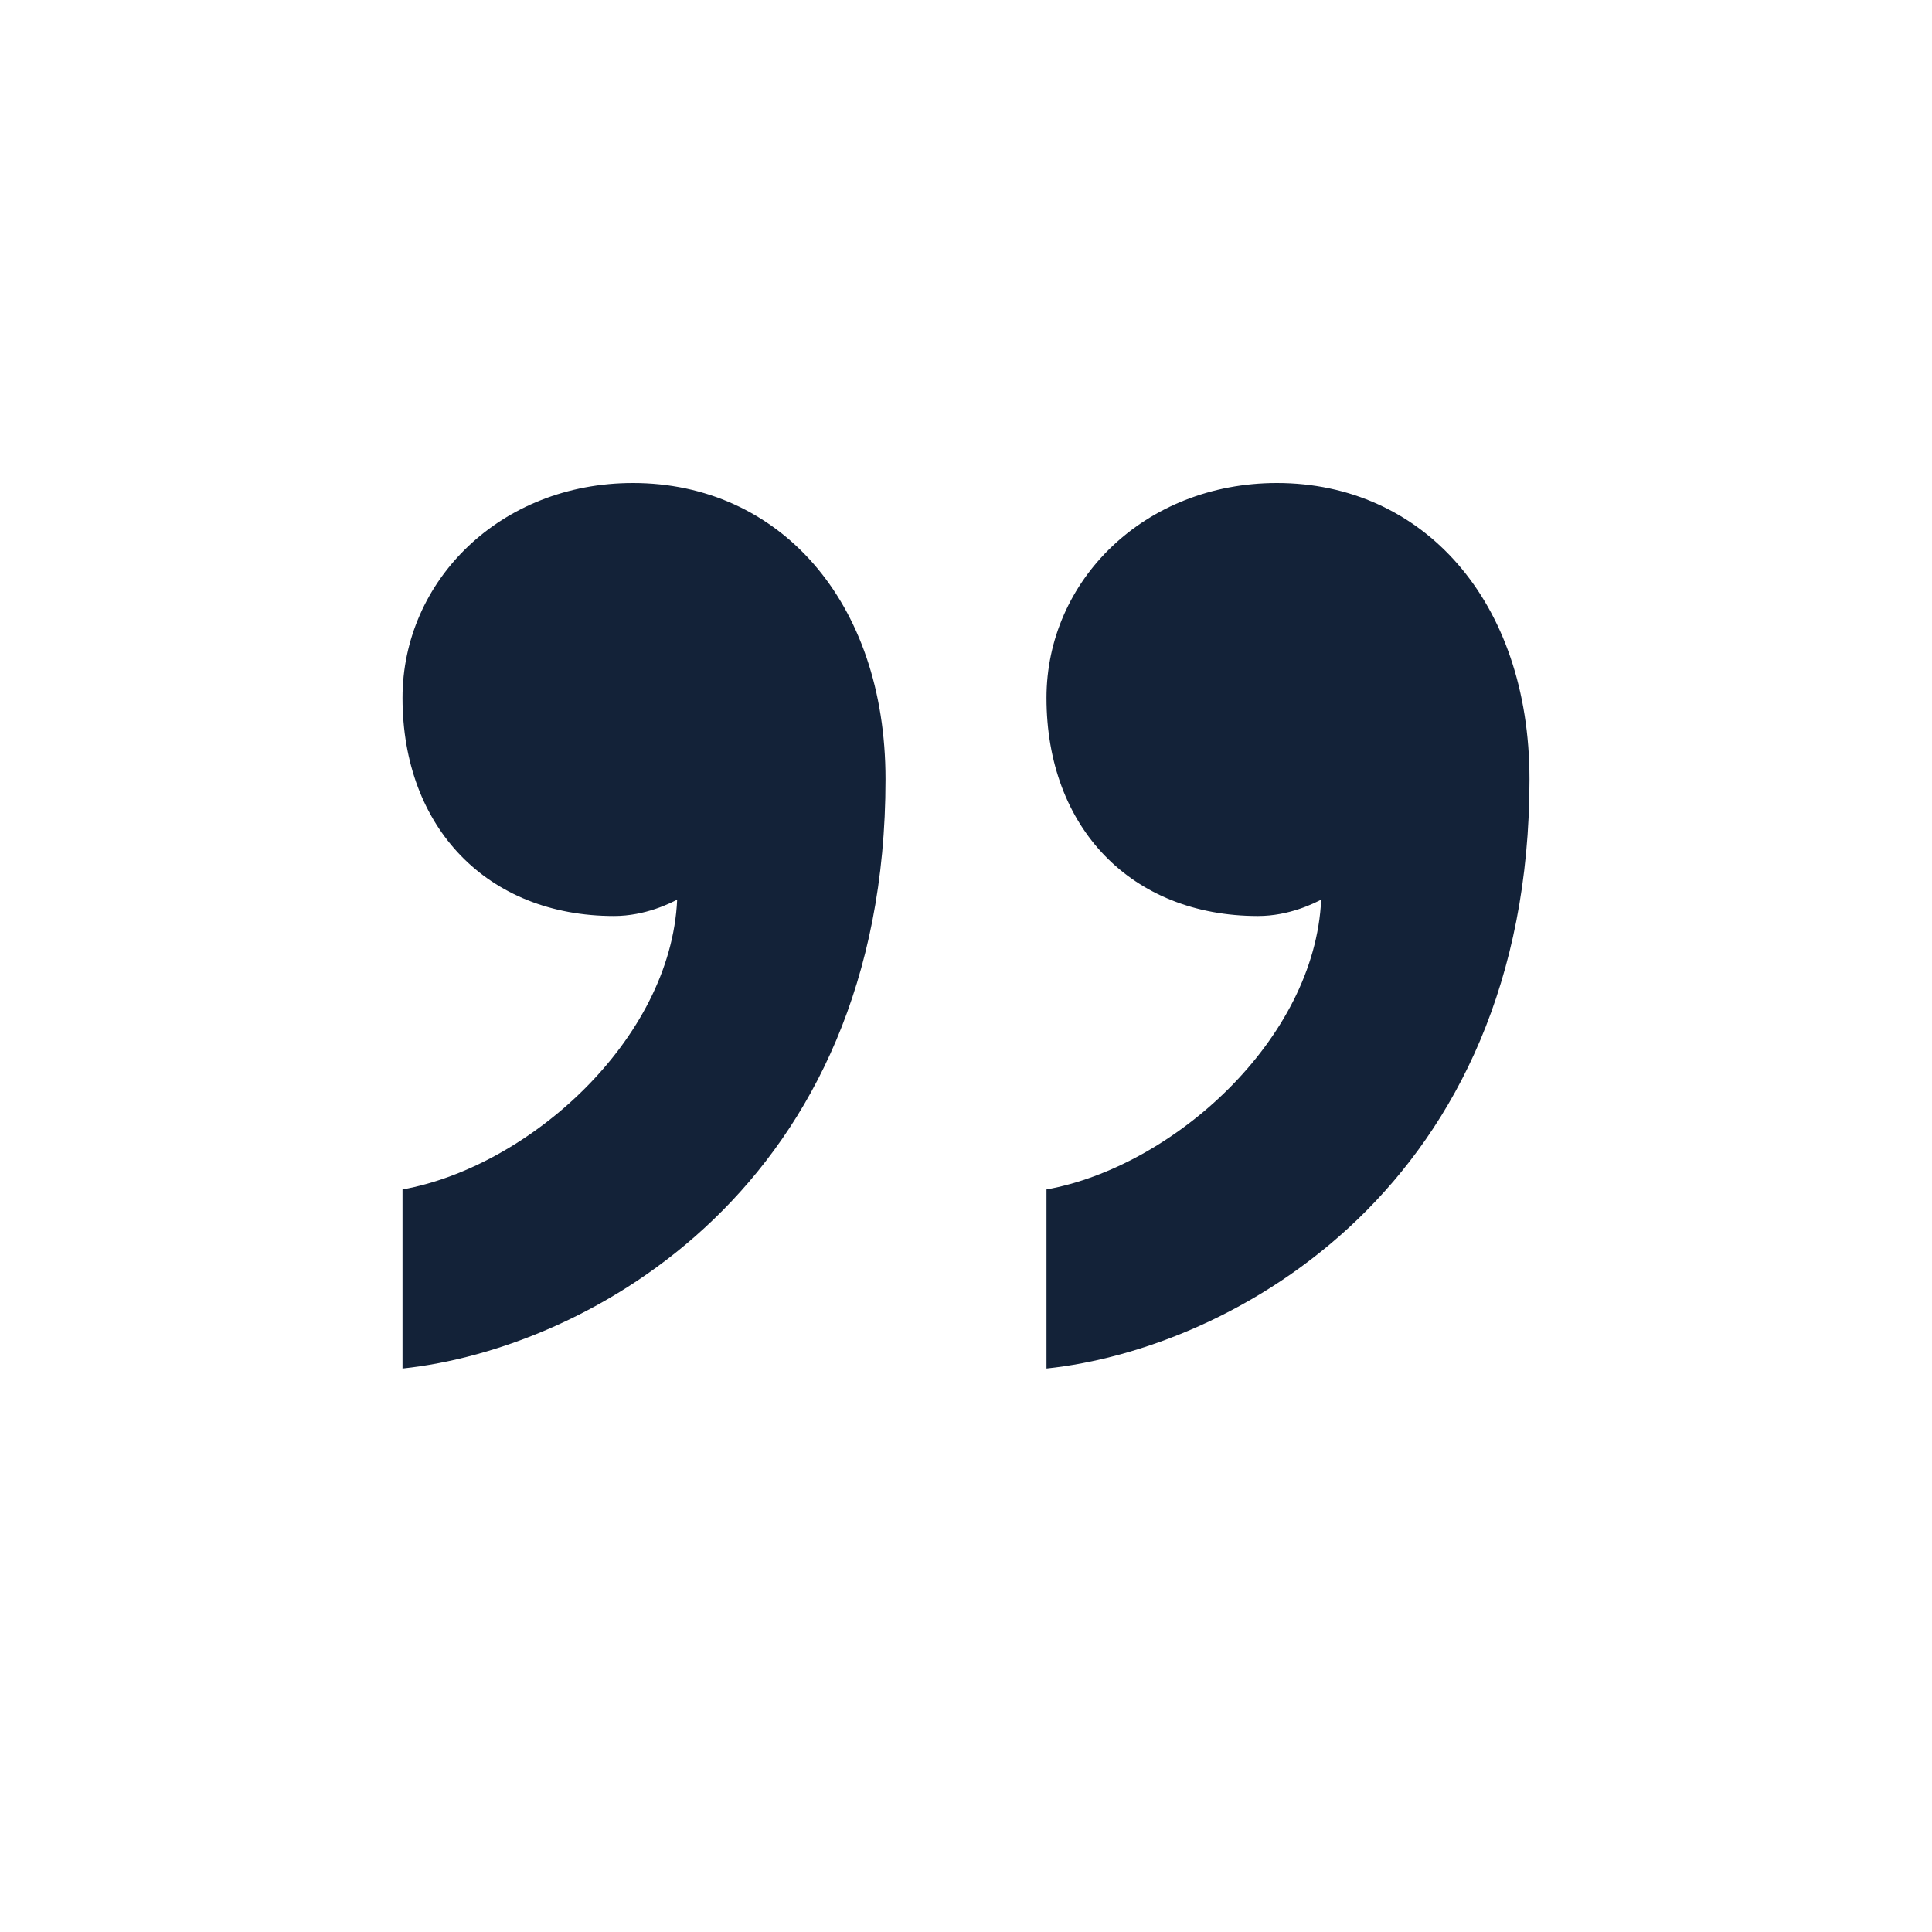
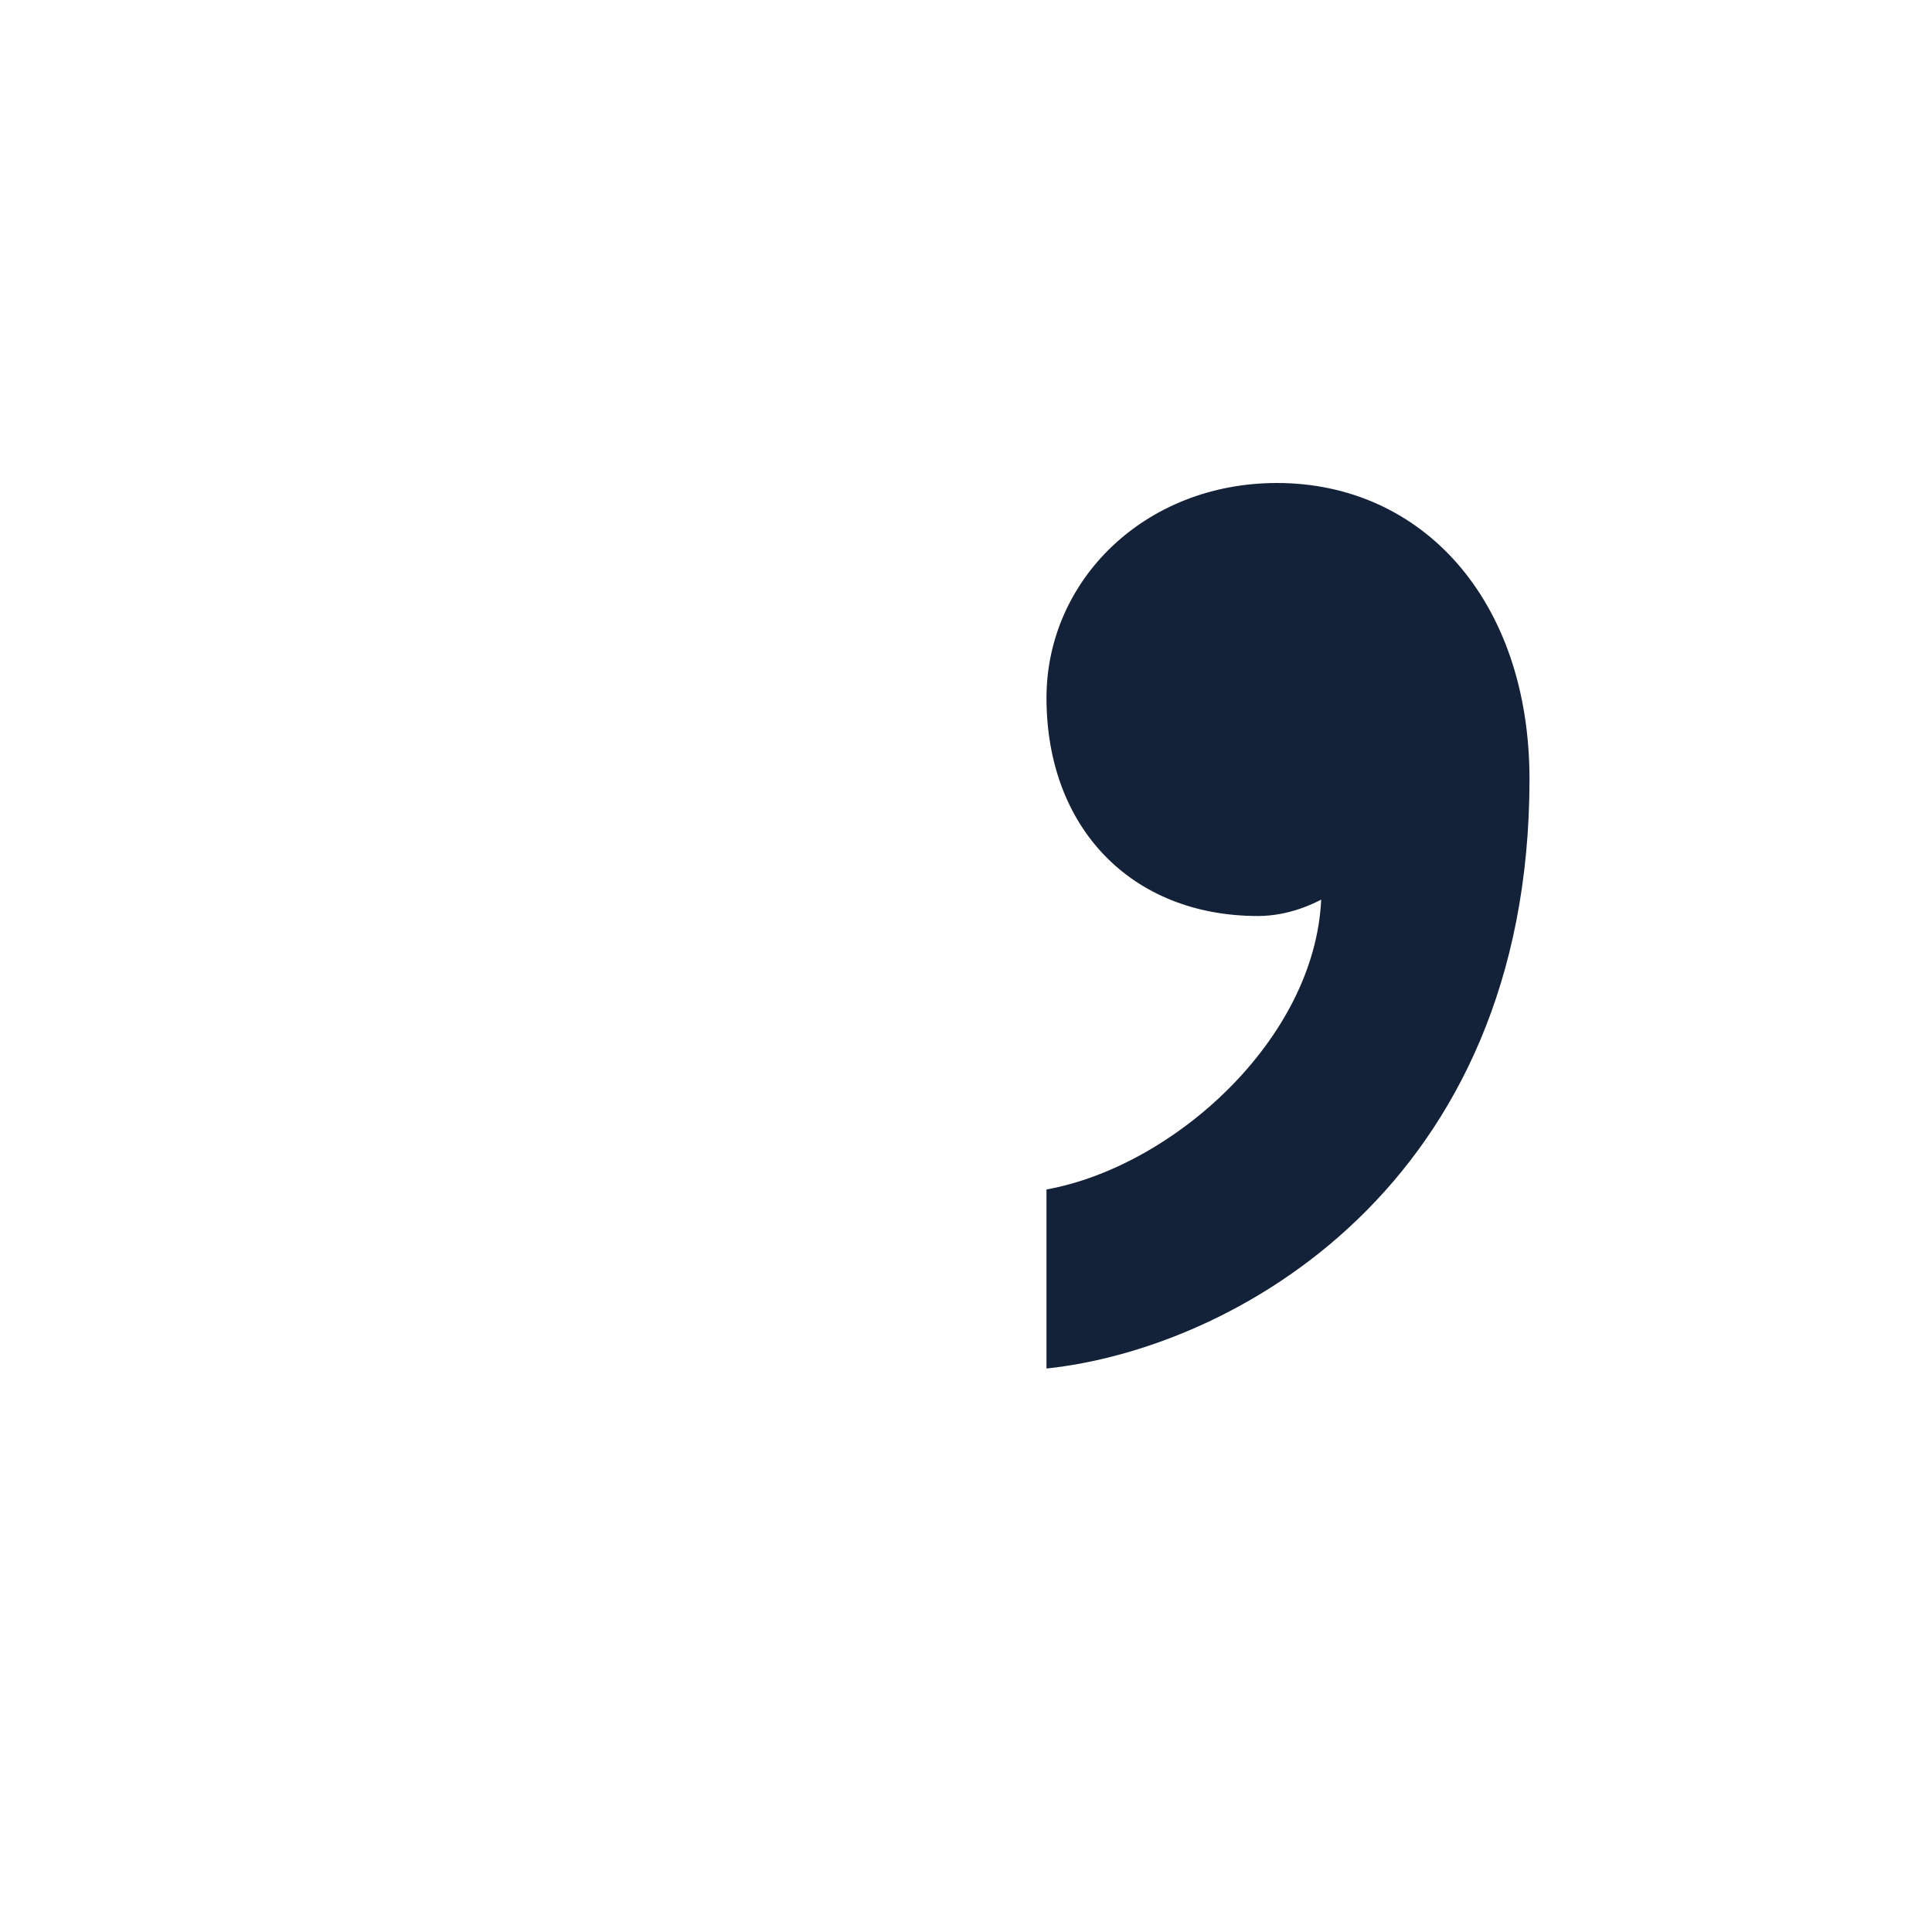
<svg xmlns="http://www.w3.org/2000/svg" width="56" height="56" viewBox="0 0 56 56" fill="none">
-   <path d="M17.796 26.551C14.14 26.551 11.667 24.003 11.667 20.228C11.667 16.83 14.504 14 18.347 14C22.556 14 25.667 17.397 25.667 22.587C25.667 34.382 17.066 39.1 11.667 39.667V34.477C15.328 33.817 19.444 30.137 19.628 26.077C19.444 26.171 18.713 26.551 17.796 26.551Z" fill="#132238" />
  <path d="M36.463 26.551C32.804 26.551 30.333 24.003 30.333 20.228C30.333 16.83 33.171 14 37.014 14C41.223 14 44.333 17.397 44.333 22.587C44.333 34.382 35.733 39.1 30.333 39.667V34.477C33.994 33.817 38.11 30.137 38.295 26.077C38.11 26.171 37.38 26.551 36.463 26.551Z" fill="#132238" />
</svg>